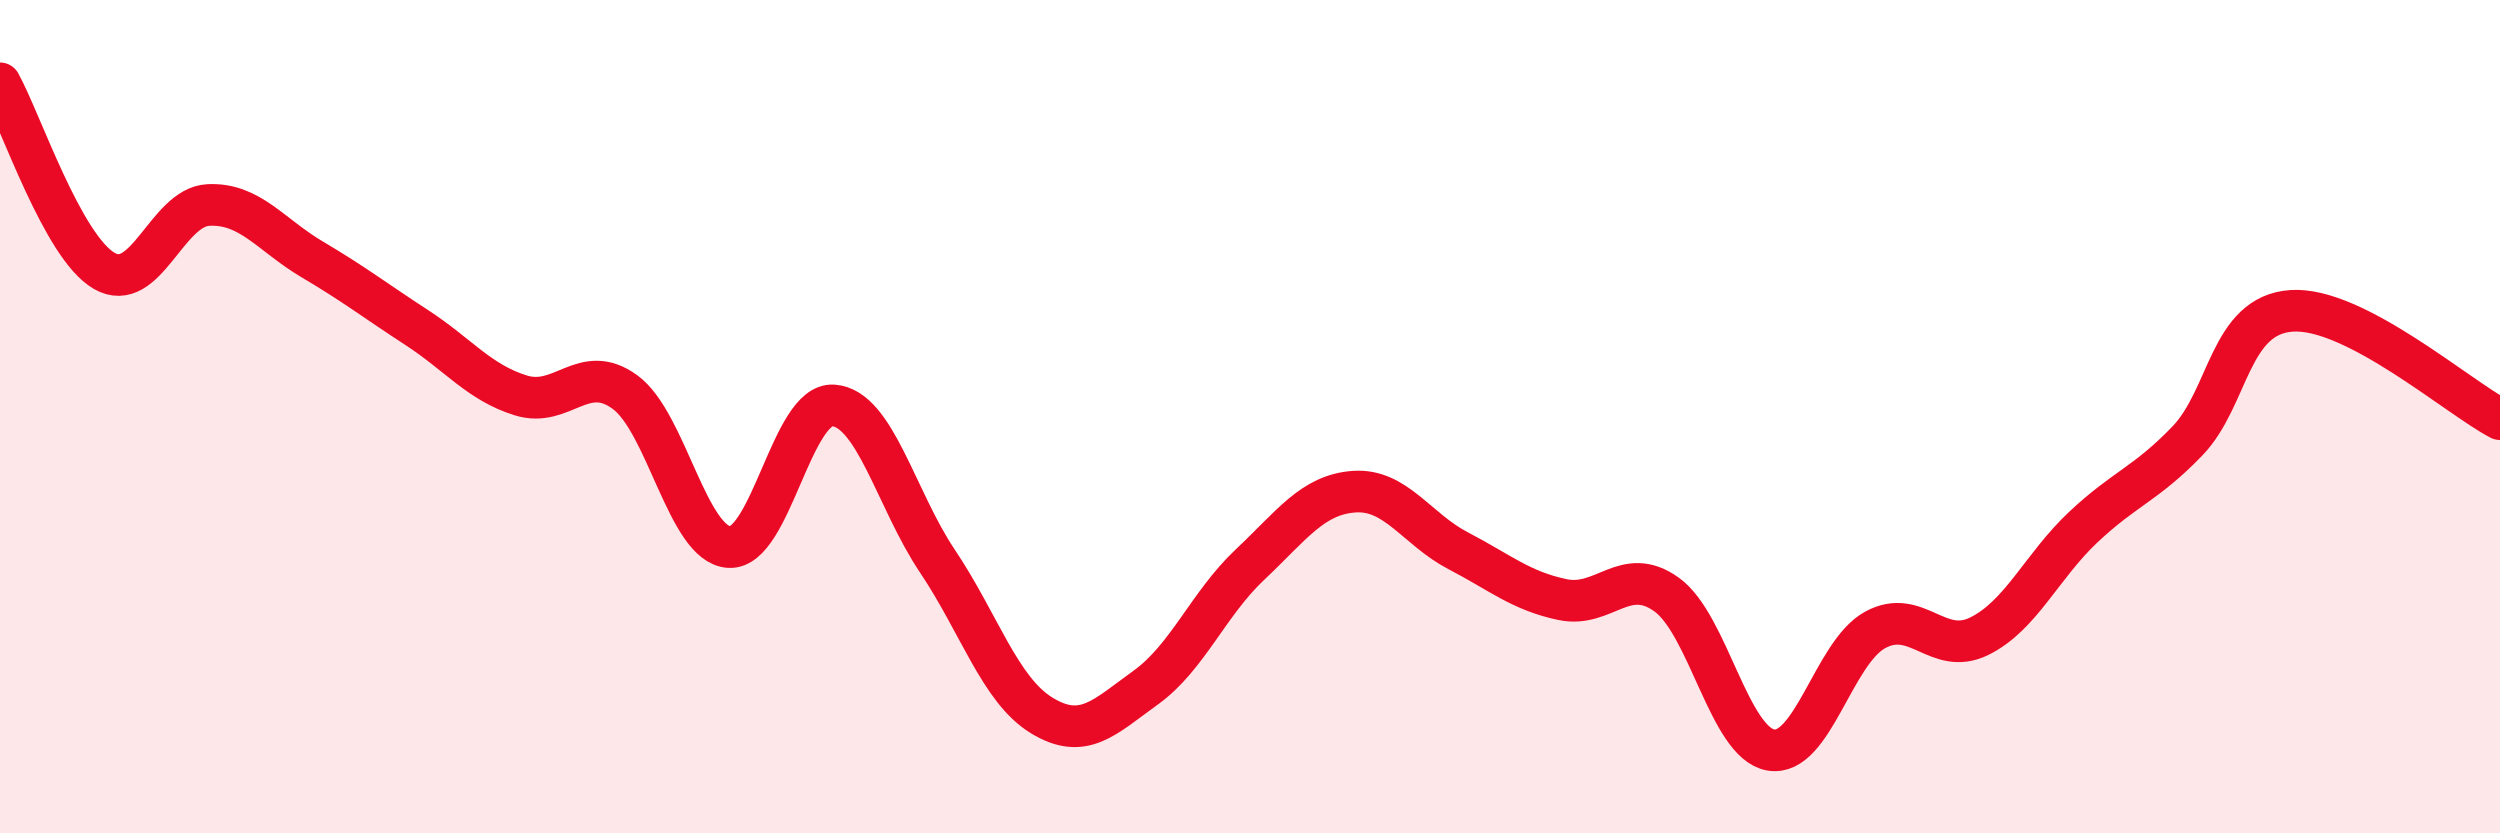
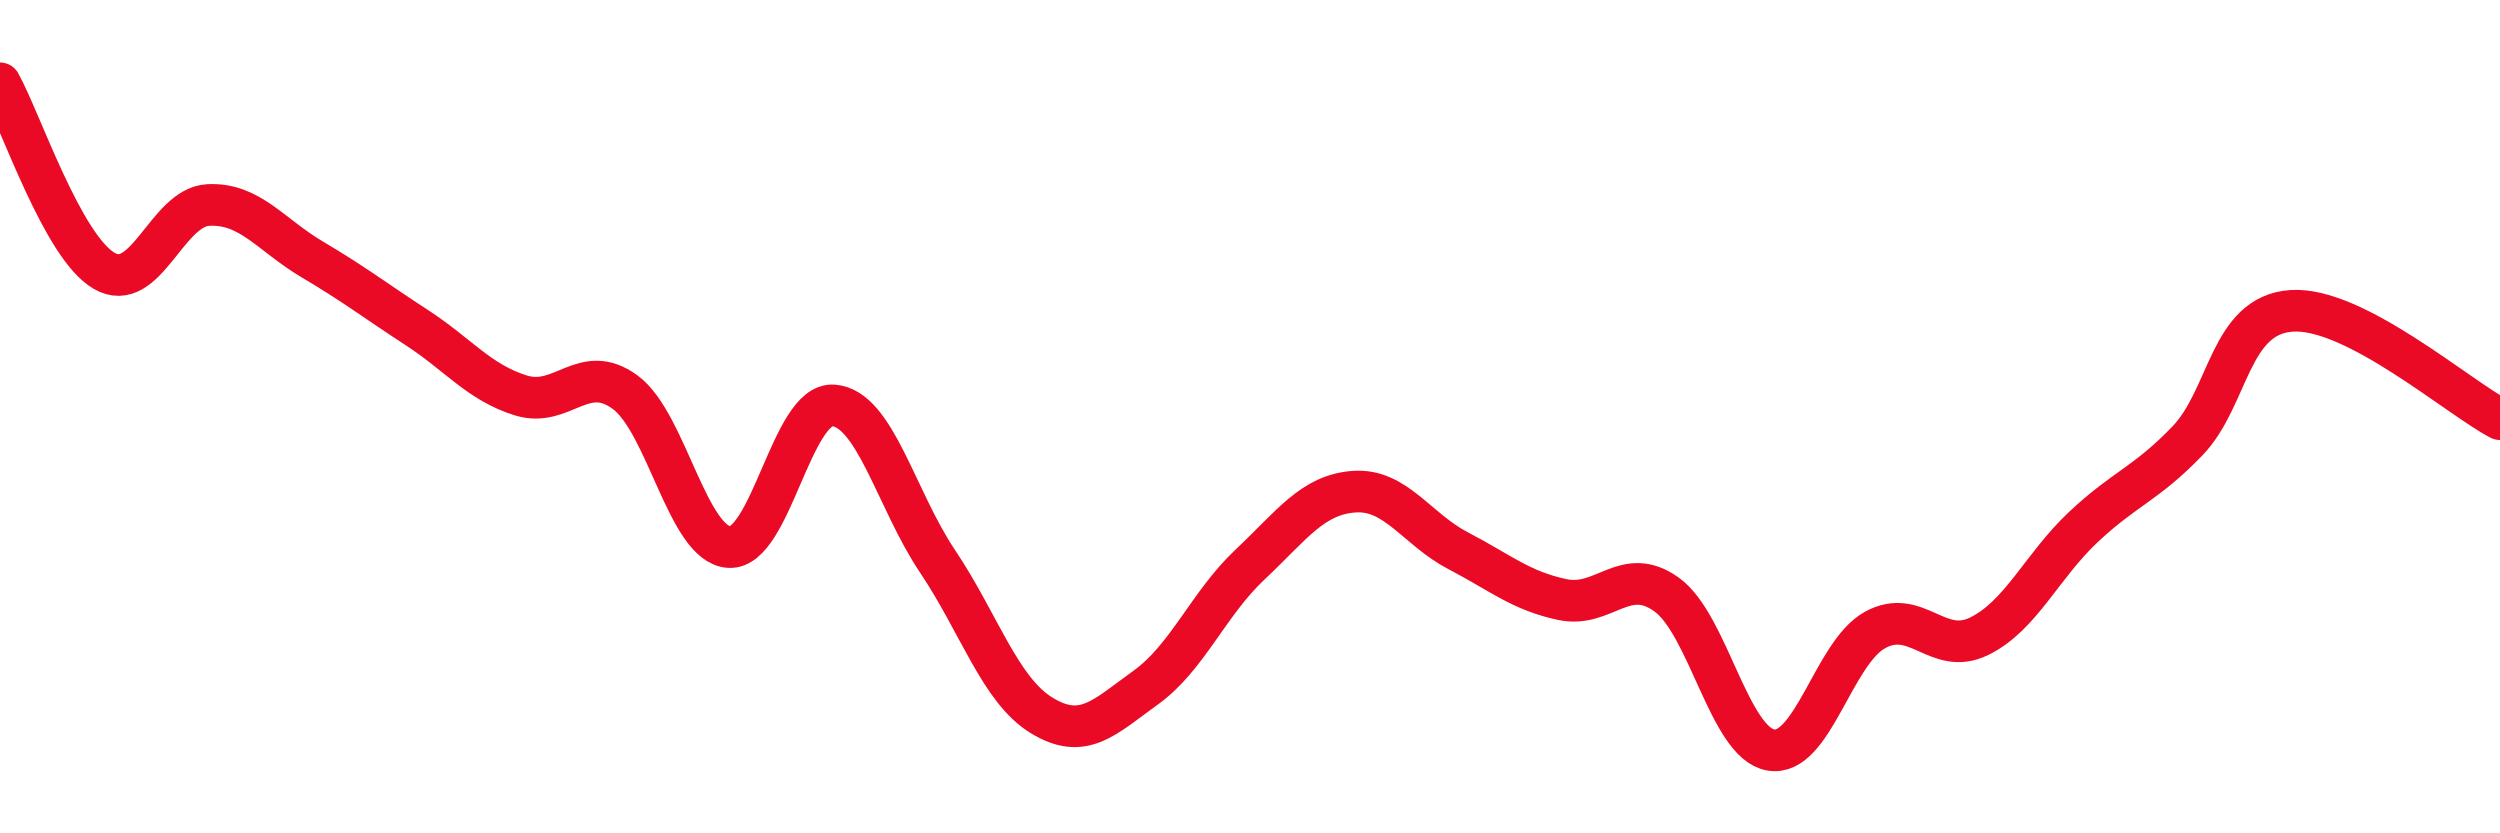
<svg xmlns="http://www.w3.org/2000/svg" width="60" height="20" viewBox="0 0 60 20">
-   <path d="M 0,2 C 0.5,2.9 1.5,5.92 2.5,6.5 C 3.5,7.08 4,4.97 5,4.92 C 6,4.87 6.5,5.64 7.5,6.23 C 8.5,6.82 9,7.21 10,7.86 C 11,8.51 11.5,9.18 12.5,9.49 C 13.5,9.8 14,8.68 15,9.41 C 16,10.14 16.5,13.07 17.5,13.13 C 18.5,13.19 19,9.66 20,9.73 C 21,9.8 21.5,11.98 22.5,13.47 C 23.5,14.96 24,16.56 25,17.17 C 26,17.78 26.5,17.22 27.5,16.5 C 28.5,15.78 29,14.49 30,13.55 C 31,12.61 31.5,11.87 32.5,11.8 C 33.5,11.73 34,12.7 35,13.22 C 36,13.74 36.5,14.18 37.5,14.39 C 38.5,14.6 39,13.55 40,14.27 C 41,14.99 41.5,17.83 42.5,18 C 43.5,18.17 44,15.67 45,15.12 C 46,14.57 46.5,15.76 47.5,15.27 C 48.5,14.78 49,13.59 50,12.65 C 51,11.71 51.5,11.62 52.5,10.58 C 53.5,9.54 53.5,7.56 55,7.46 C 56.5,7.36 59,9.54 60,10.06L60 20L0 20Z" fill="#EB0A25" opacity="0.1" stroke-linecap="round" stroke-linejoin="round" />
  <path d="M 0,2 C 0.5,2.9 1.5,5.92 2.5,6.5 C 3.5,7.08 4,4.97 5,4.92 C 6,4.87 6.5,5.64 7.5,6.23 C 8.5,6.82 9,7.21 10,7.86 C 11,8.51 11.5,9.18 12.5,9.49 C 13.5,9.8 14,8.68 15,9.41 C 16,10.14 16.5,13.07 17.5,13.13 C 18.5,13.19 19,9.66 20,9.73 C 21,9.8 21.5,11.98 22.5,13.47 C 23.5,14.96 24,16.56 25,17.17 C 26,17.78 26.5,17.22 27.5,16.5 C 28.5,15.78 29,14.49 30,13.55 C 31,12.61 31.5,11.87 32.5,11.8 C 33.5,11.73 34,12.7 35,13.22 C 36,13.74 36.5,14.18 37.5,14.39 C 38.5,14.6 39,13.55 40,14.27 C 41,14.99 41.5,17.83 42.5,18 C 43.5,18.17 44,15.67 45,15.12 C 46,14.57 46.5,15.76 47.5,15.27 C 48.5,14.78 49,13.59 50,12.65 C 51,11.71 51.5,11.62 52.5,10.58 C 53.5,9.54 53.5,7.56 55,7.46 C 56.5,7.36 59,9.54 60,10.06" stroke="#EB0A25" stroke-width="1" fill="none" stroke-linecap="round" stroke-linejoin="round" />
</svg>